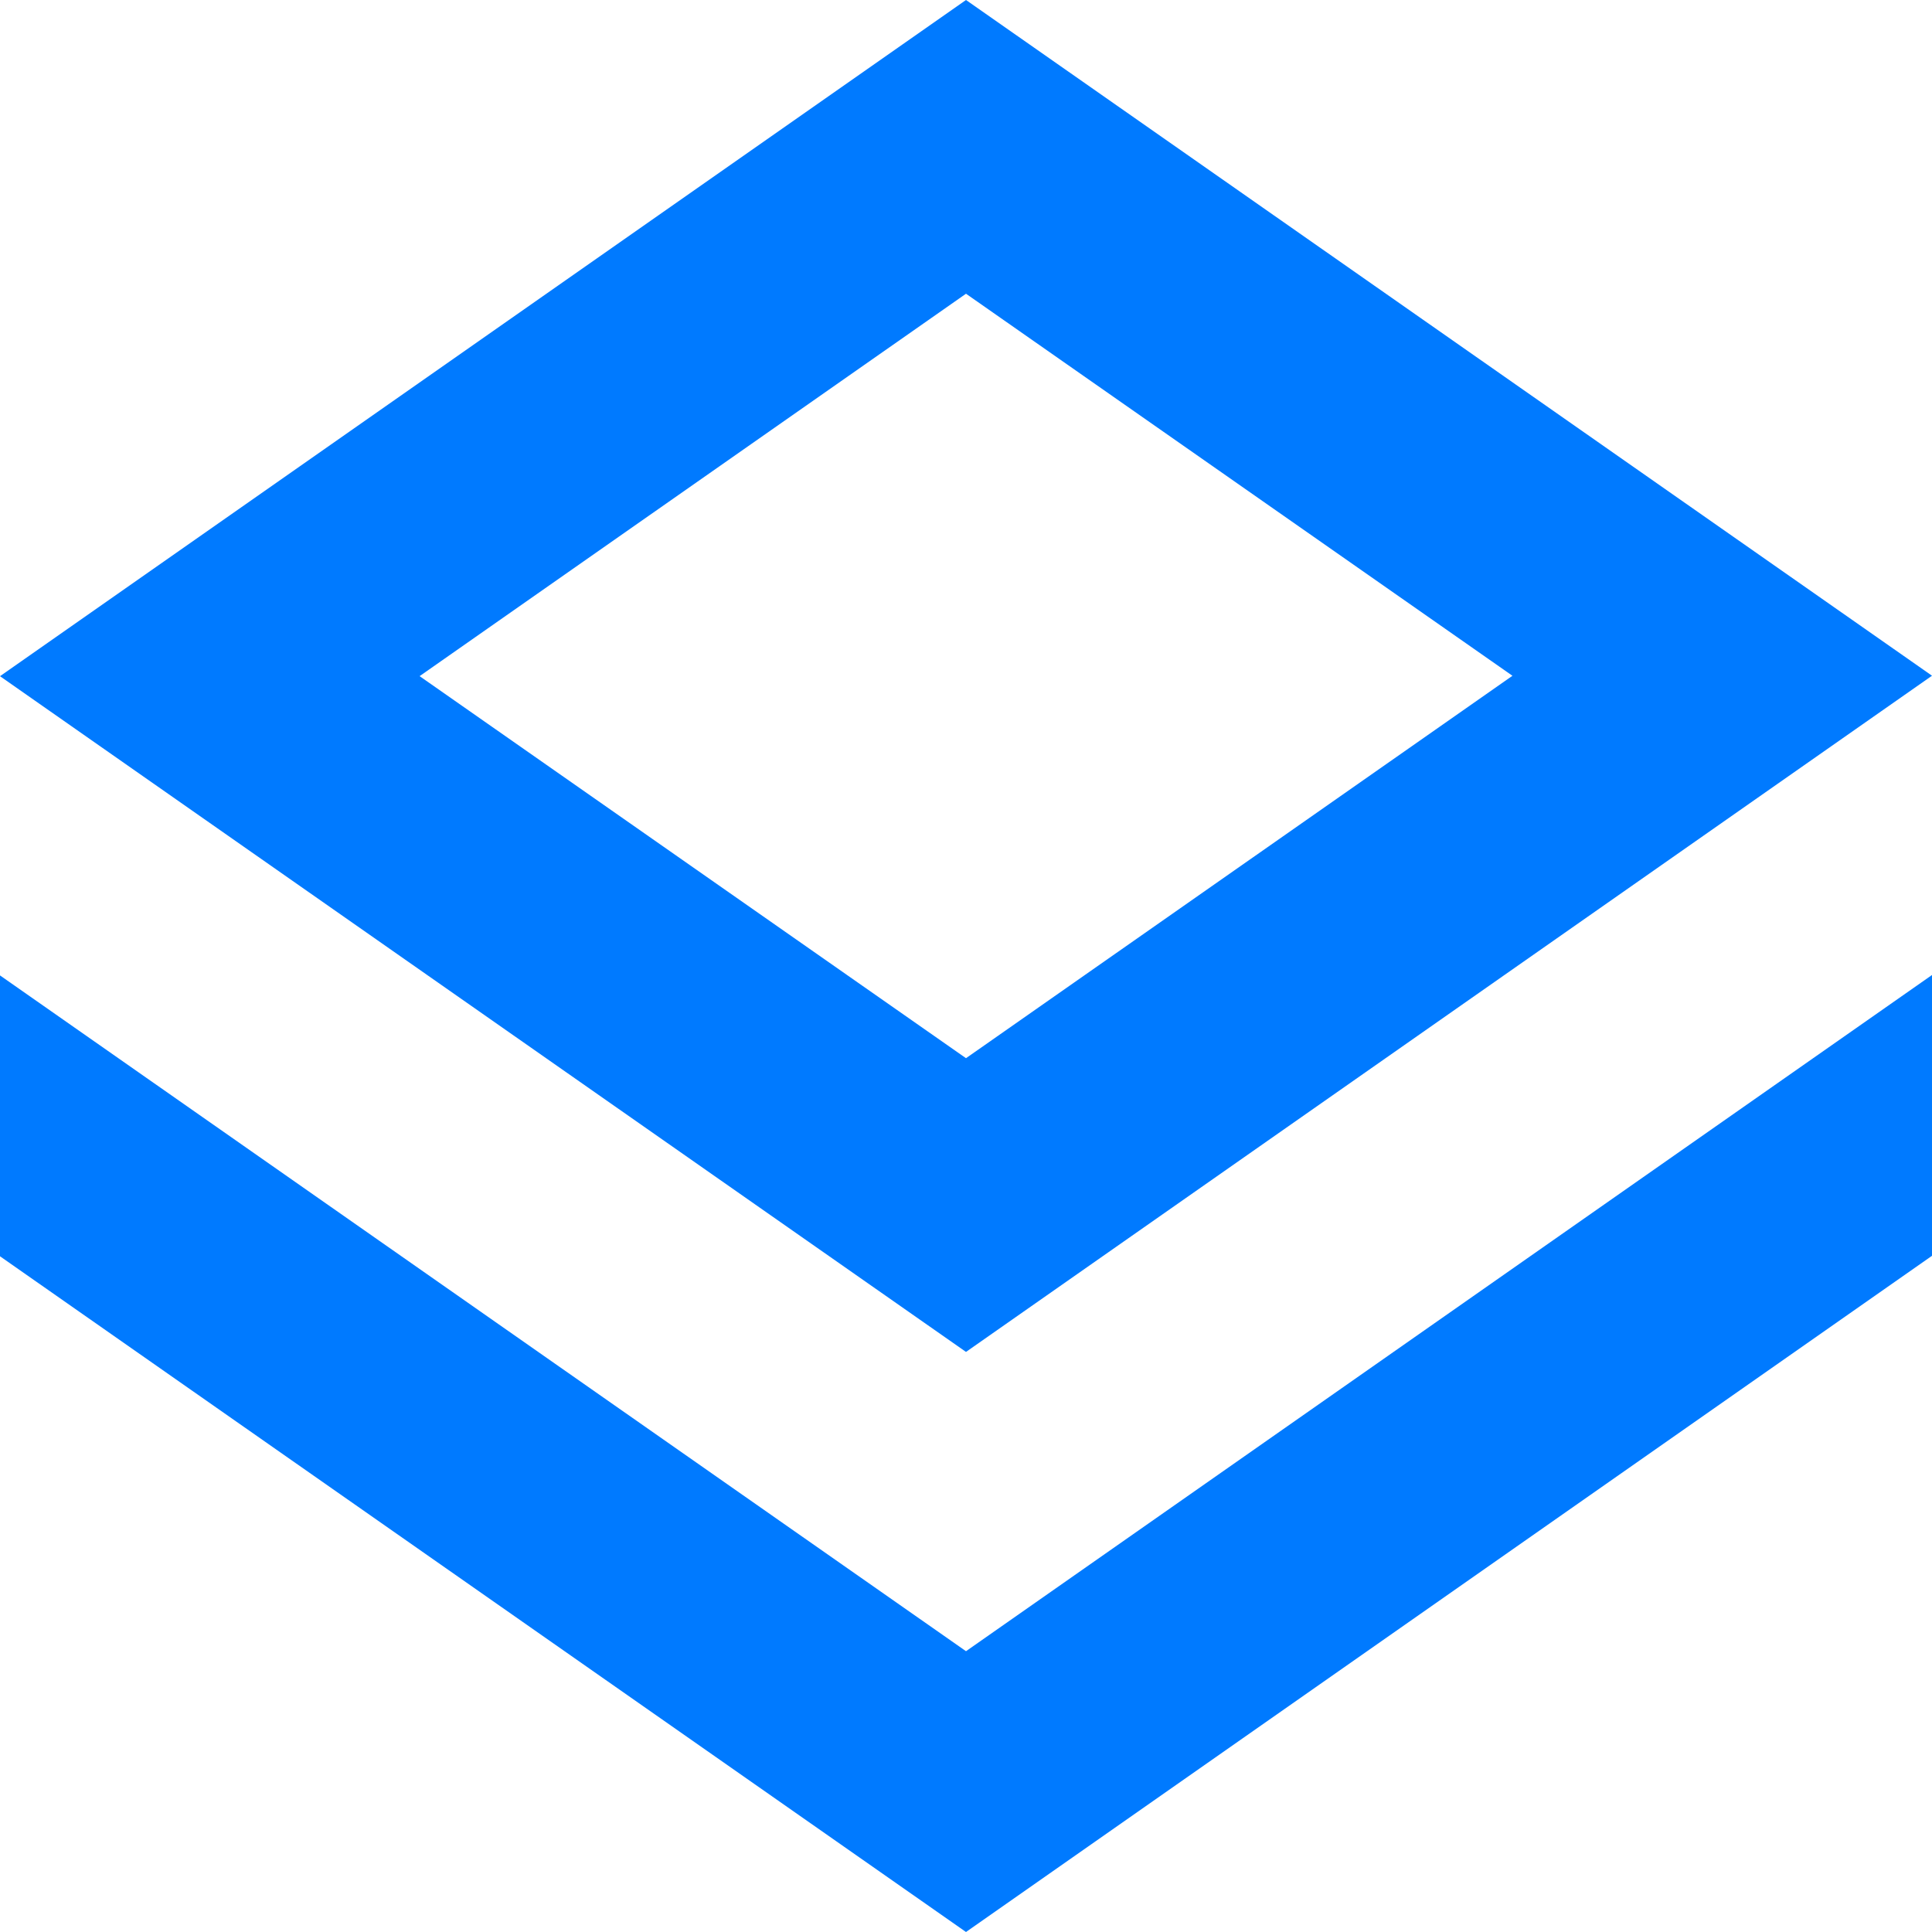
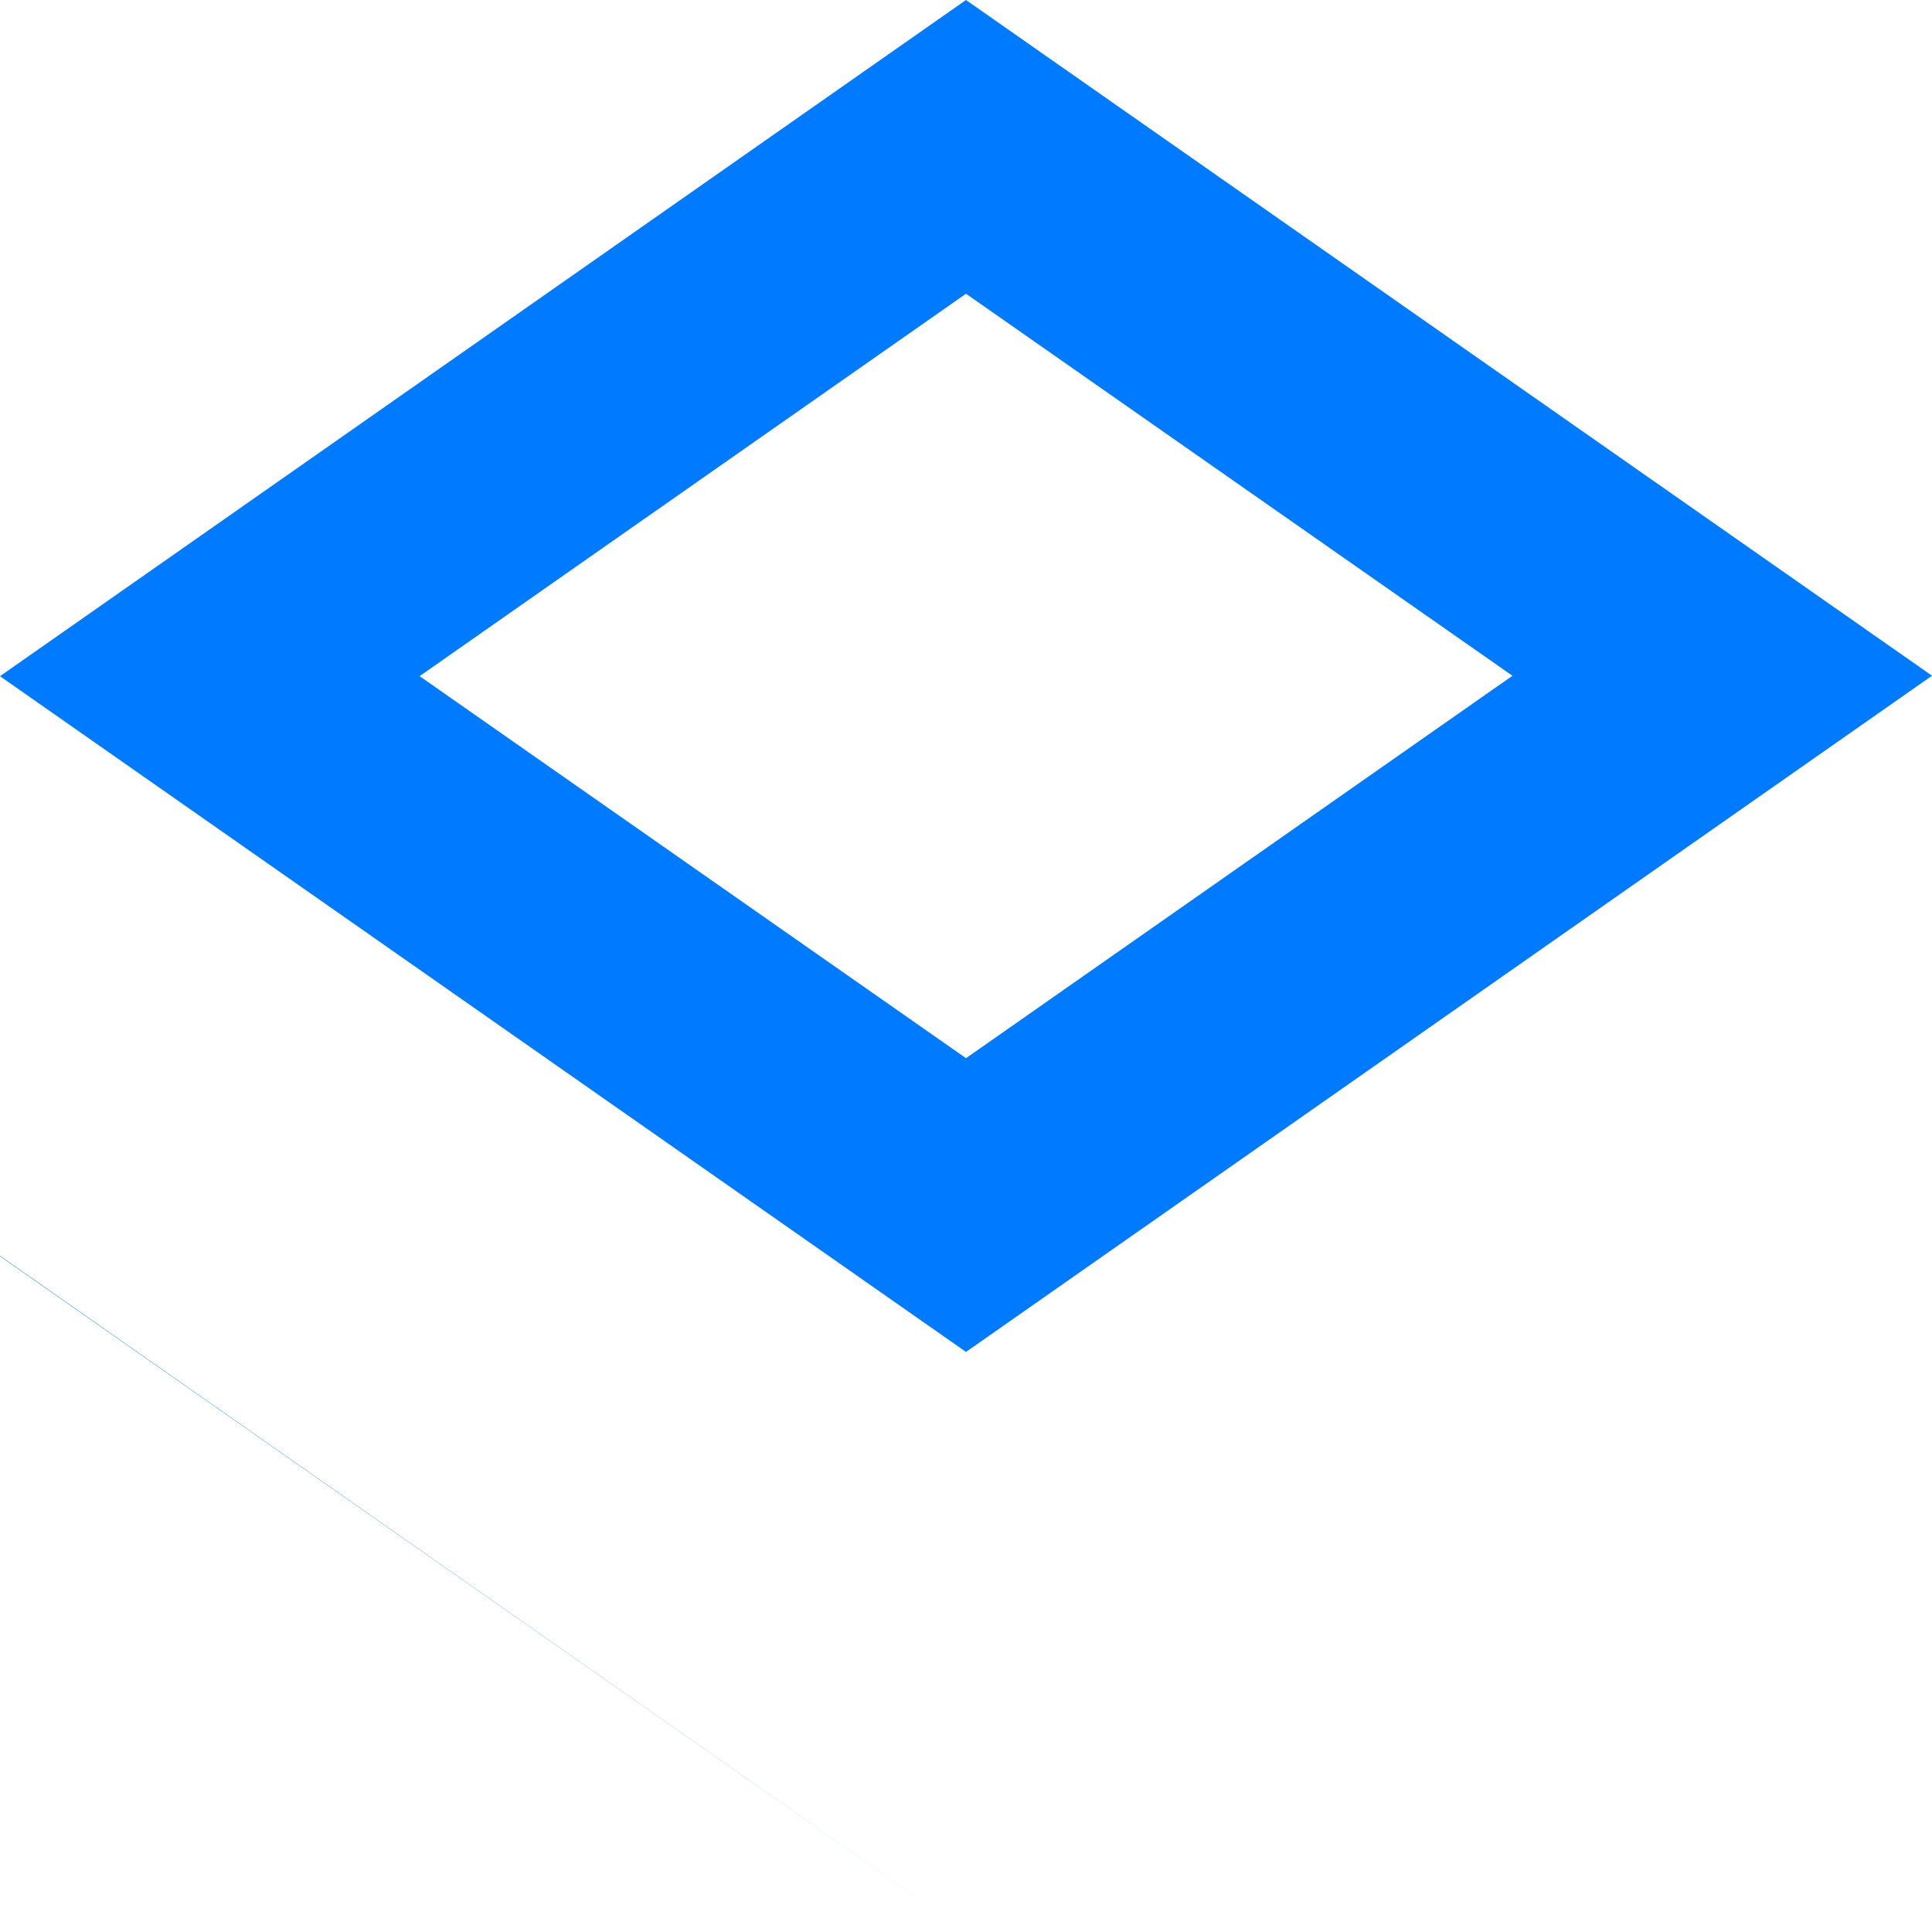
<svg xmlns="http://www.w3.org/2000/svg" t="1743645645859" class="icon" viewBox="0 0 1024 1024" version="1.1" p-id="20029" width="200" height="200">
-   <path d="M512 1024L0 665.856v-148.864l512 358.176 512-358.4V665.6zM0 358.4L512 0l512 358.144-512 358.4z m512-202.72l-289.6 202.688L512 560.864l289.632-202.688z" fill="#007aff" p-id="20030" />
+   <path d="M512 1024L0 665.856v-148.864V665.6zM0 358.4L512 0l512 358.144-512 358.4z m512-202.72l-289.6 202.688L512 560.864l289.632-202.688z" fill="#007aff" p-id="20030" />
</svg>